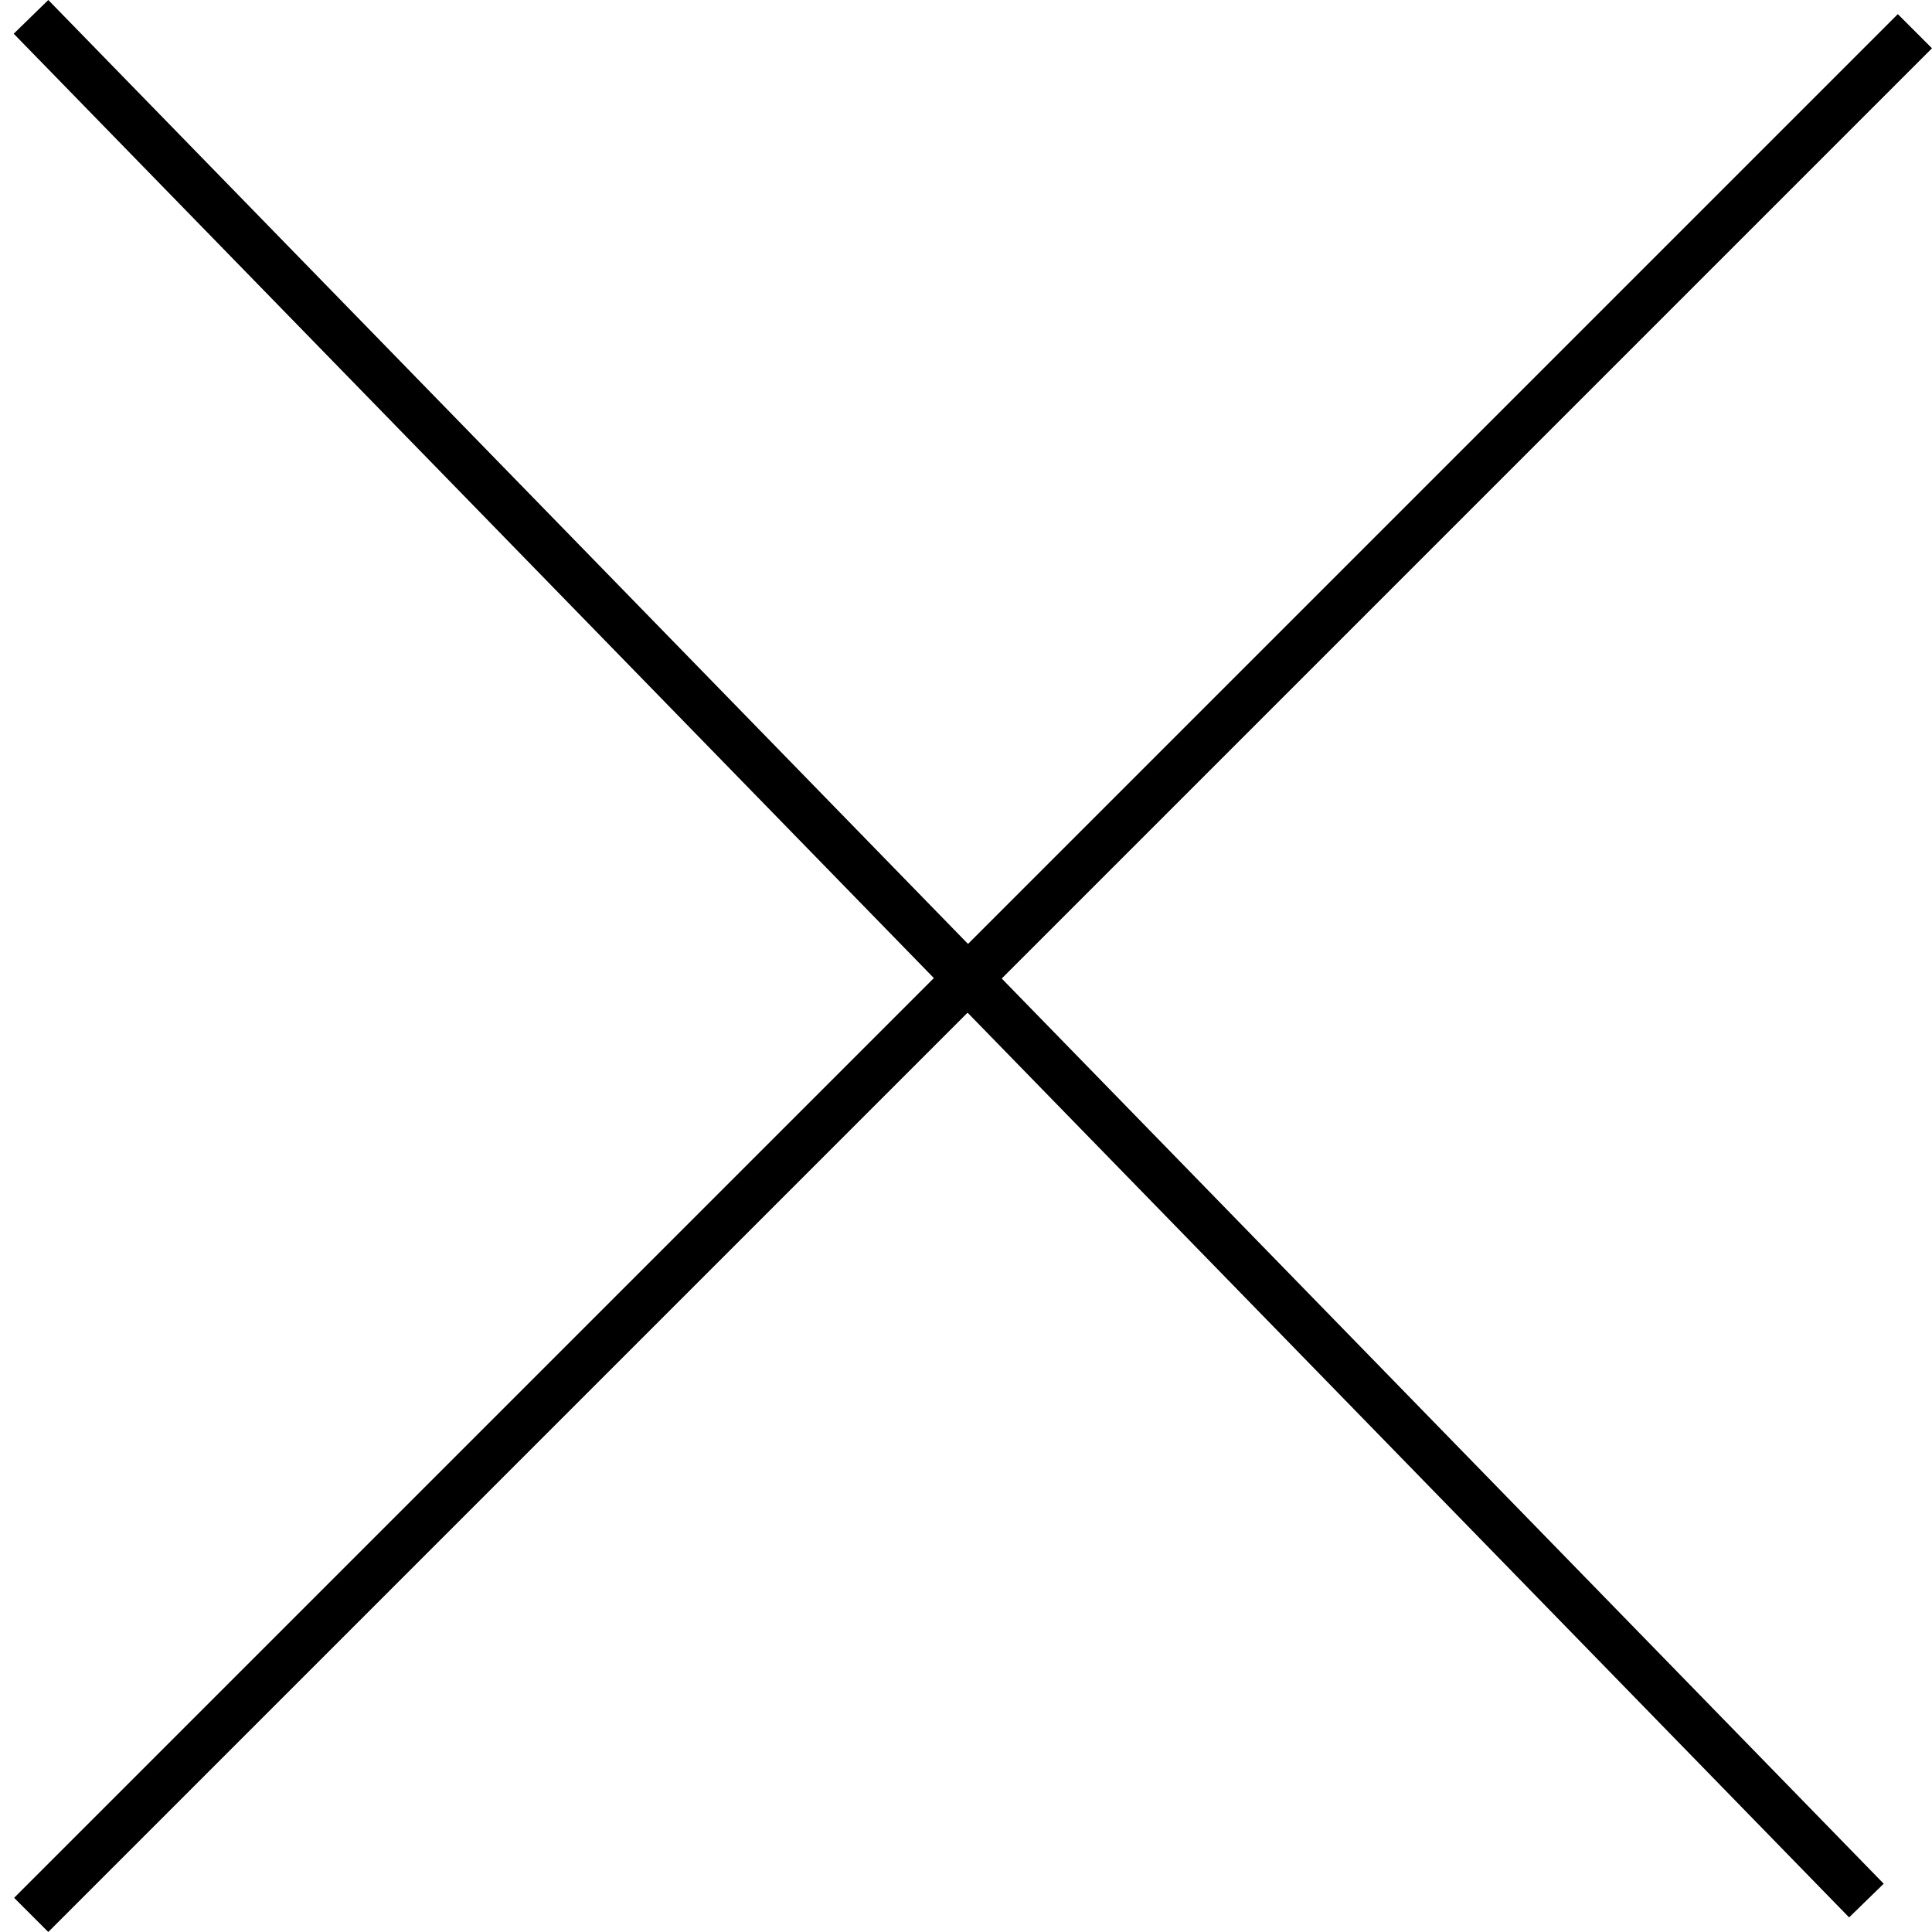
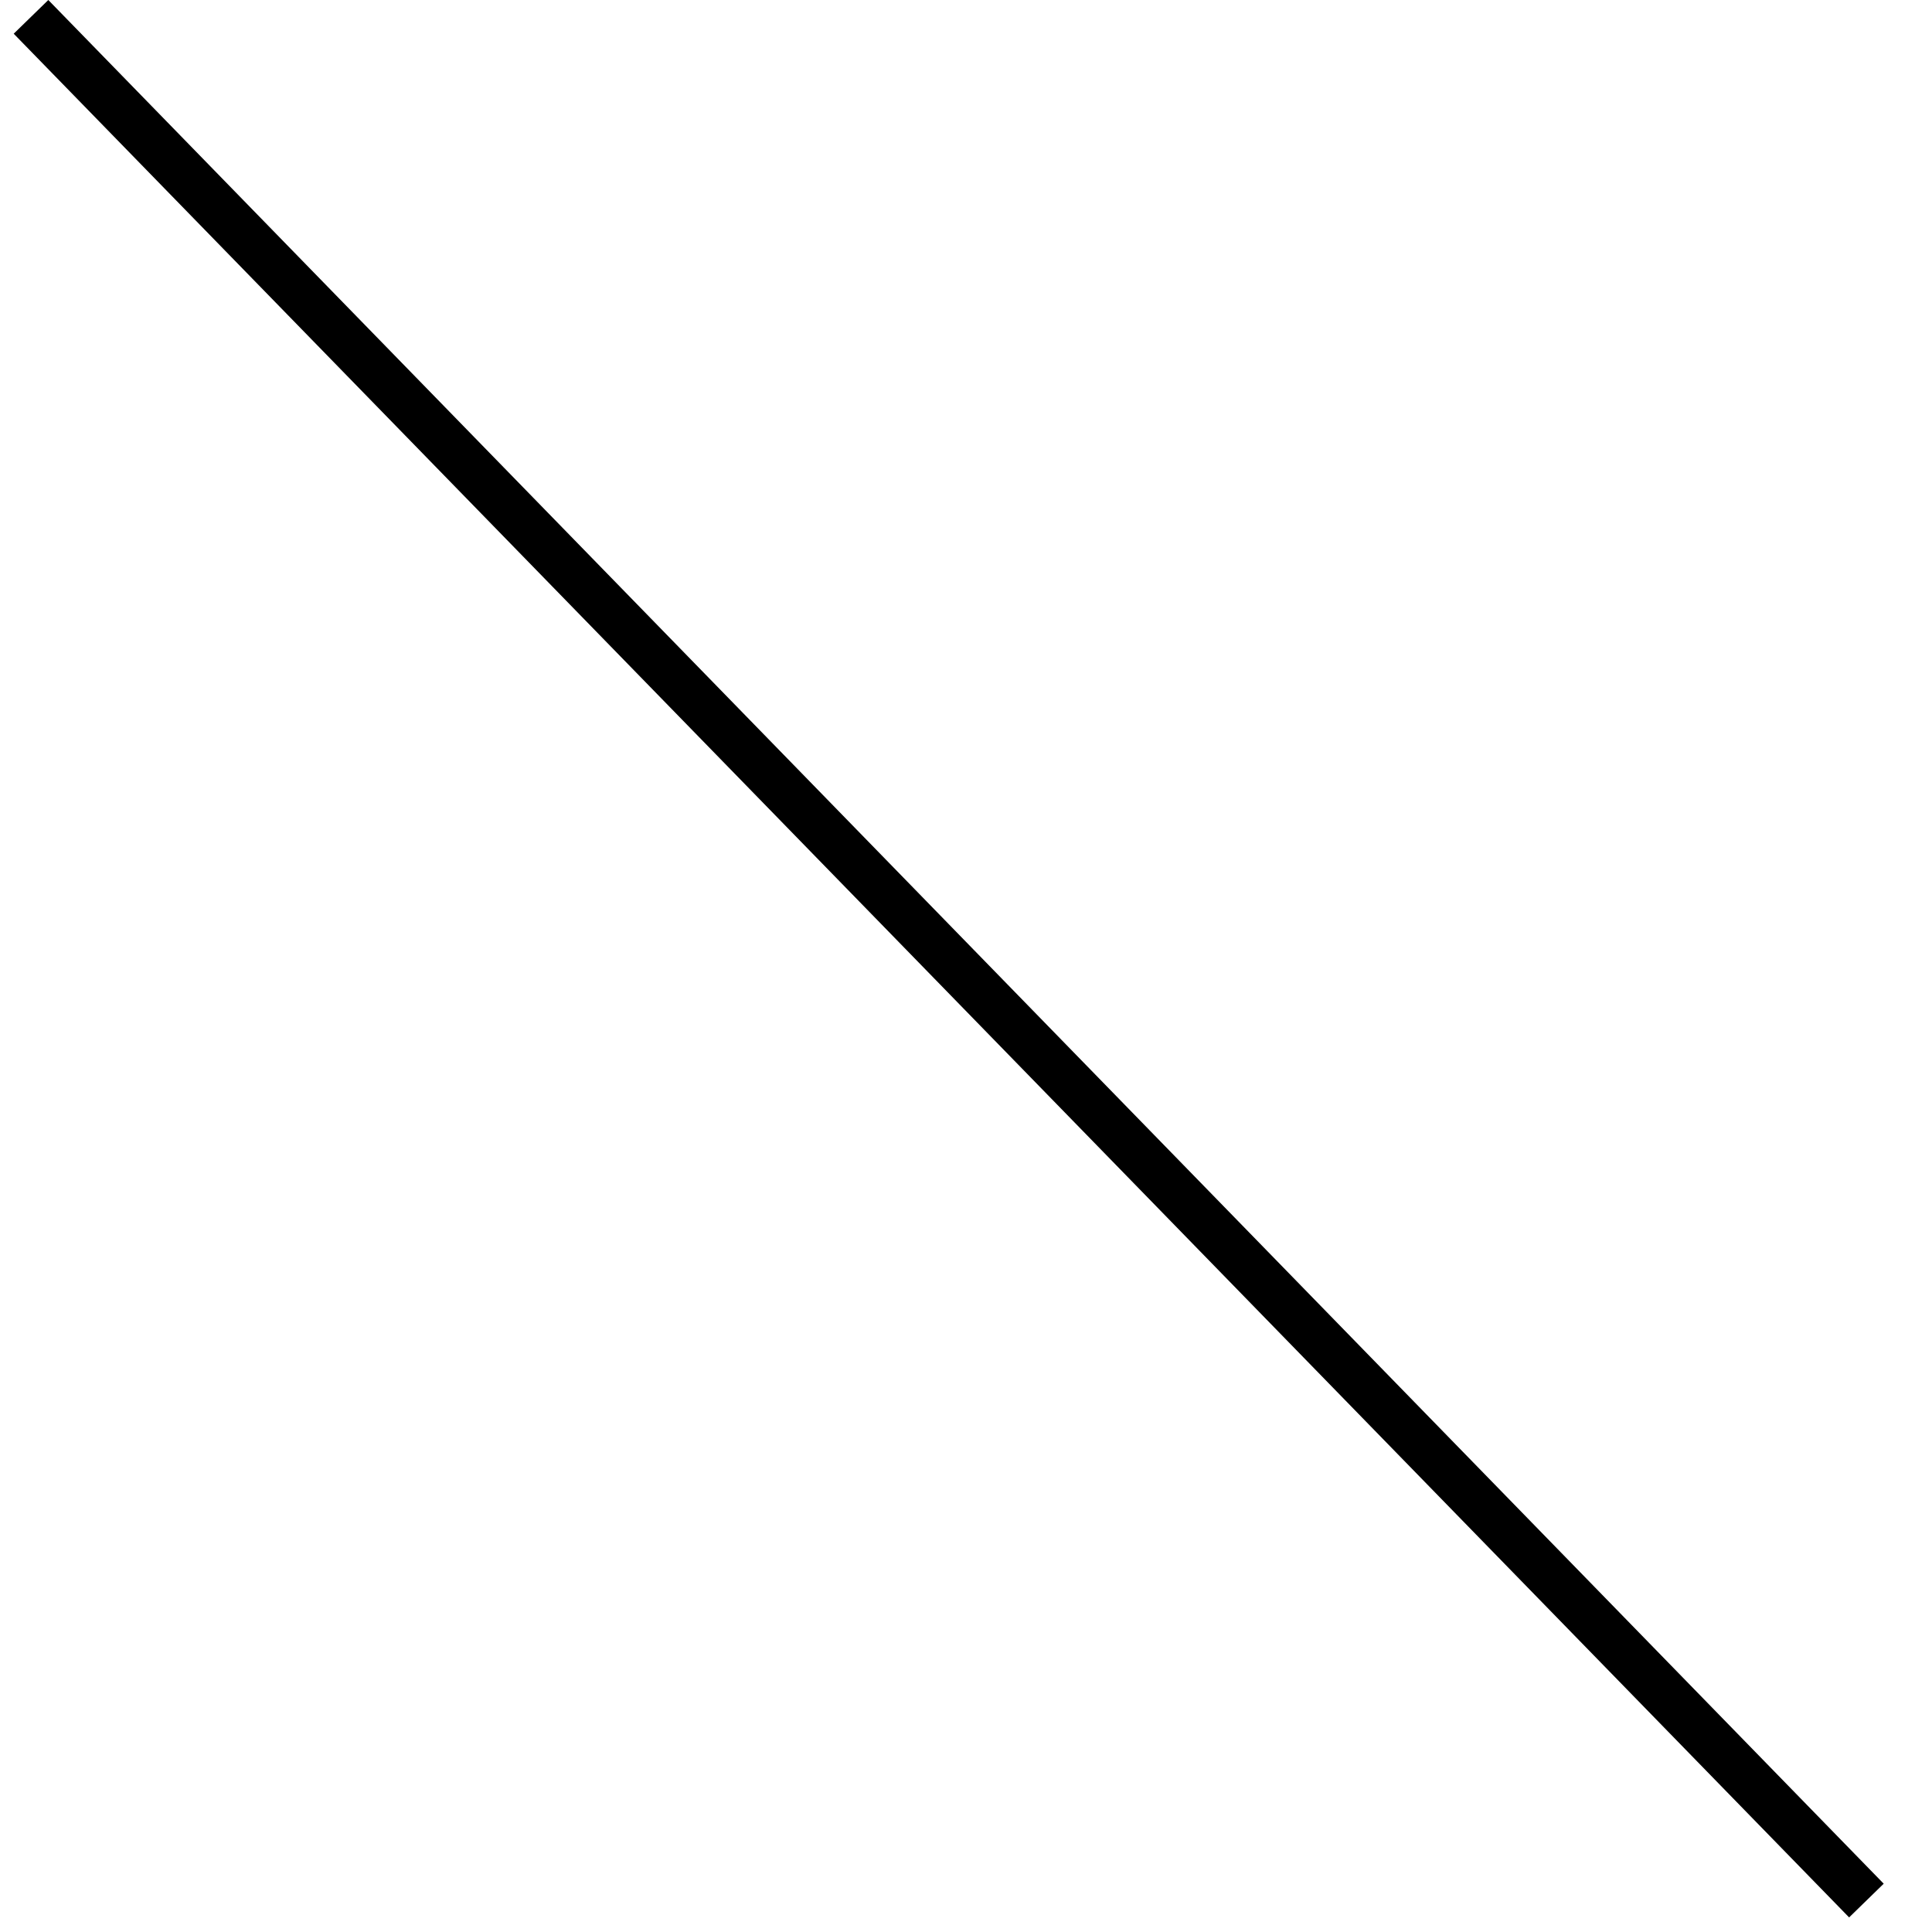
<svg xmlns="http://www.w3.org/2000/svg" width="40" height="40" viewBox="0 0 40 40" fill="none">
-   <line x1="0.646" y1="39.646" x2="39.646" y2="0.646" stroke="black" />
  <line x1="38.642" y1="39.349" x2="0.642" y2="0.349" stroke="black" />
</svg>